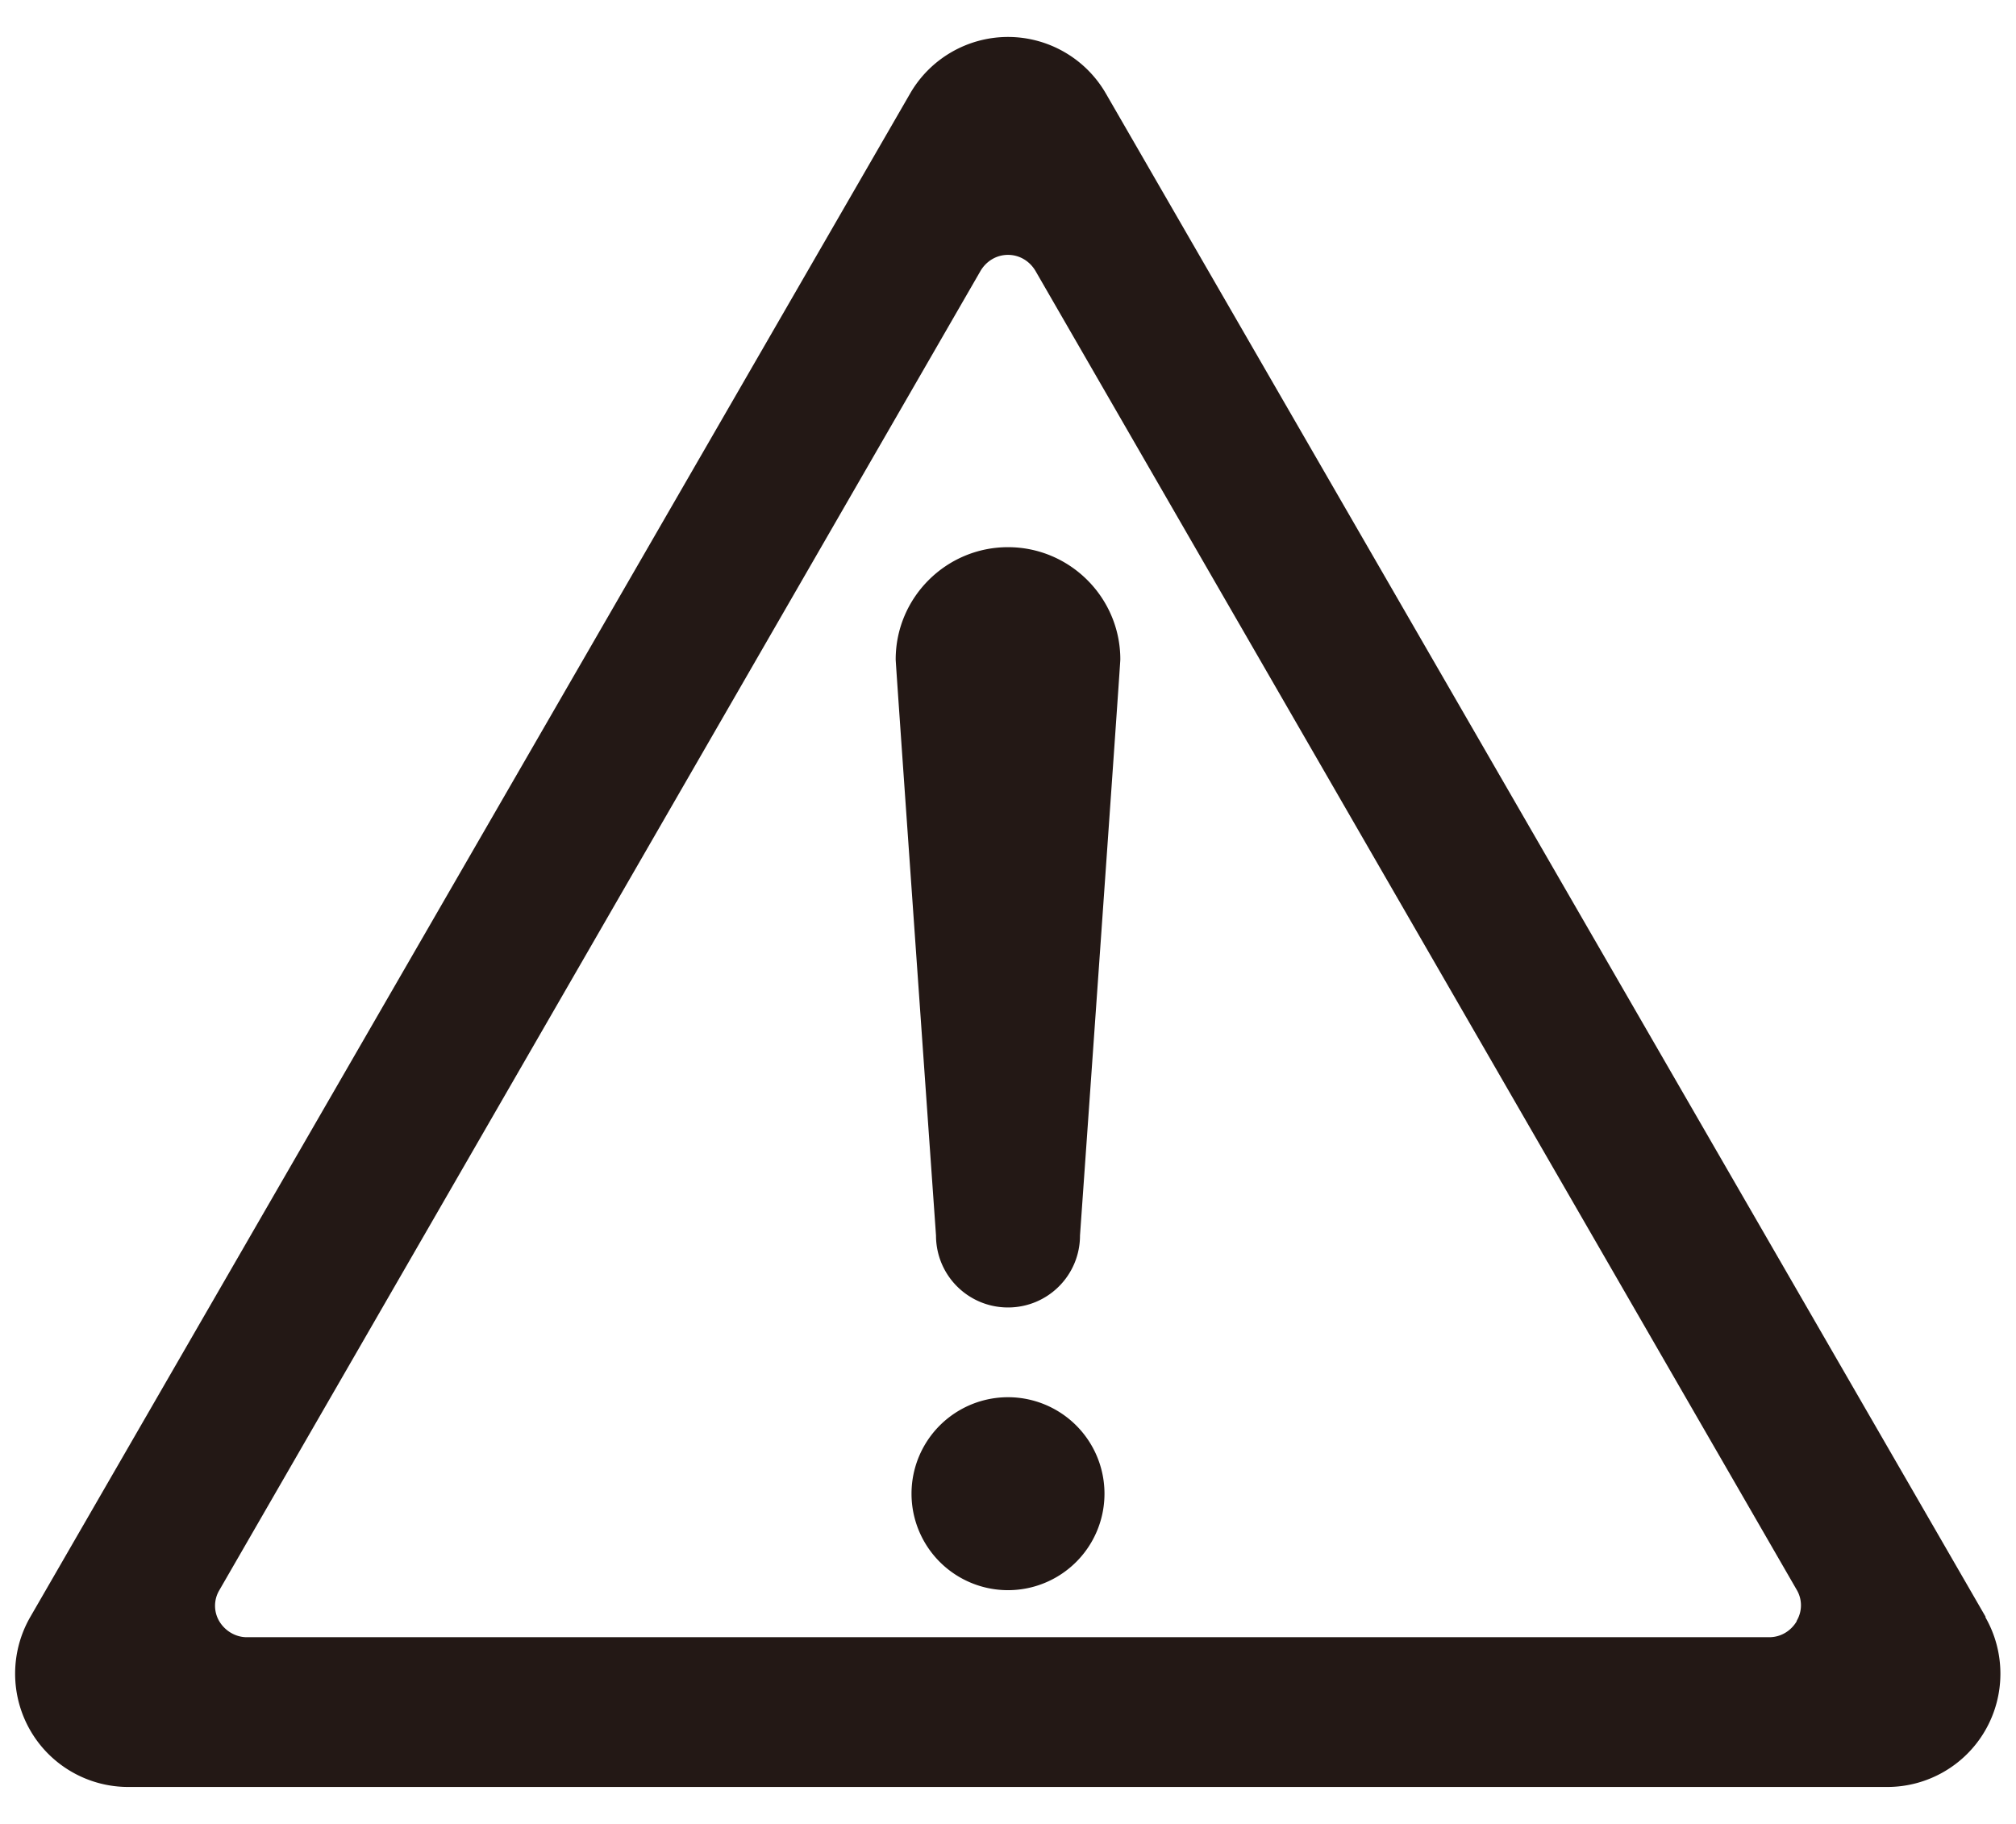
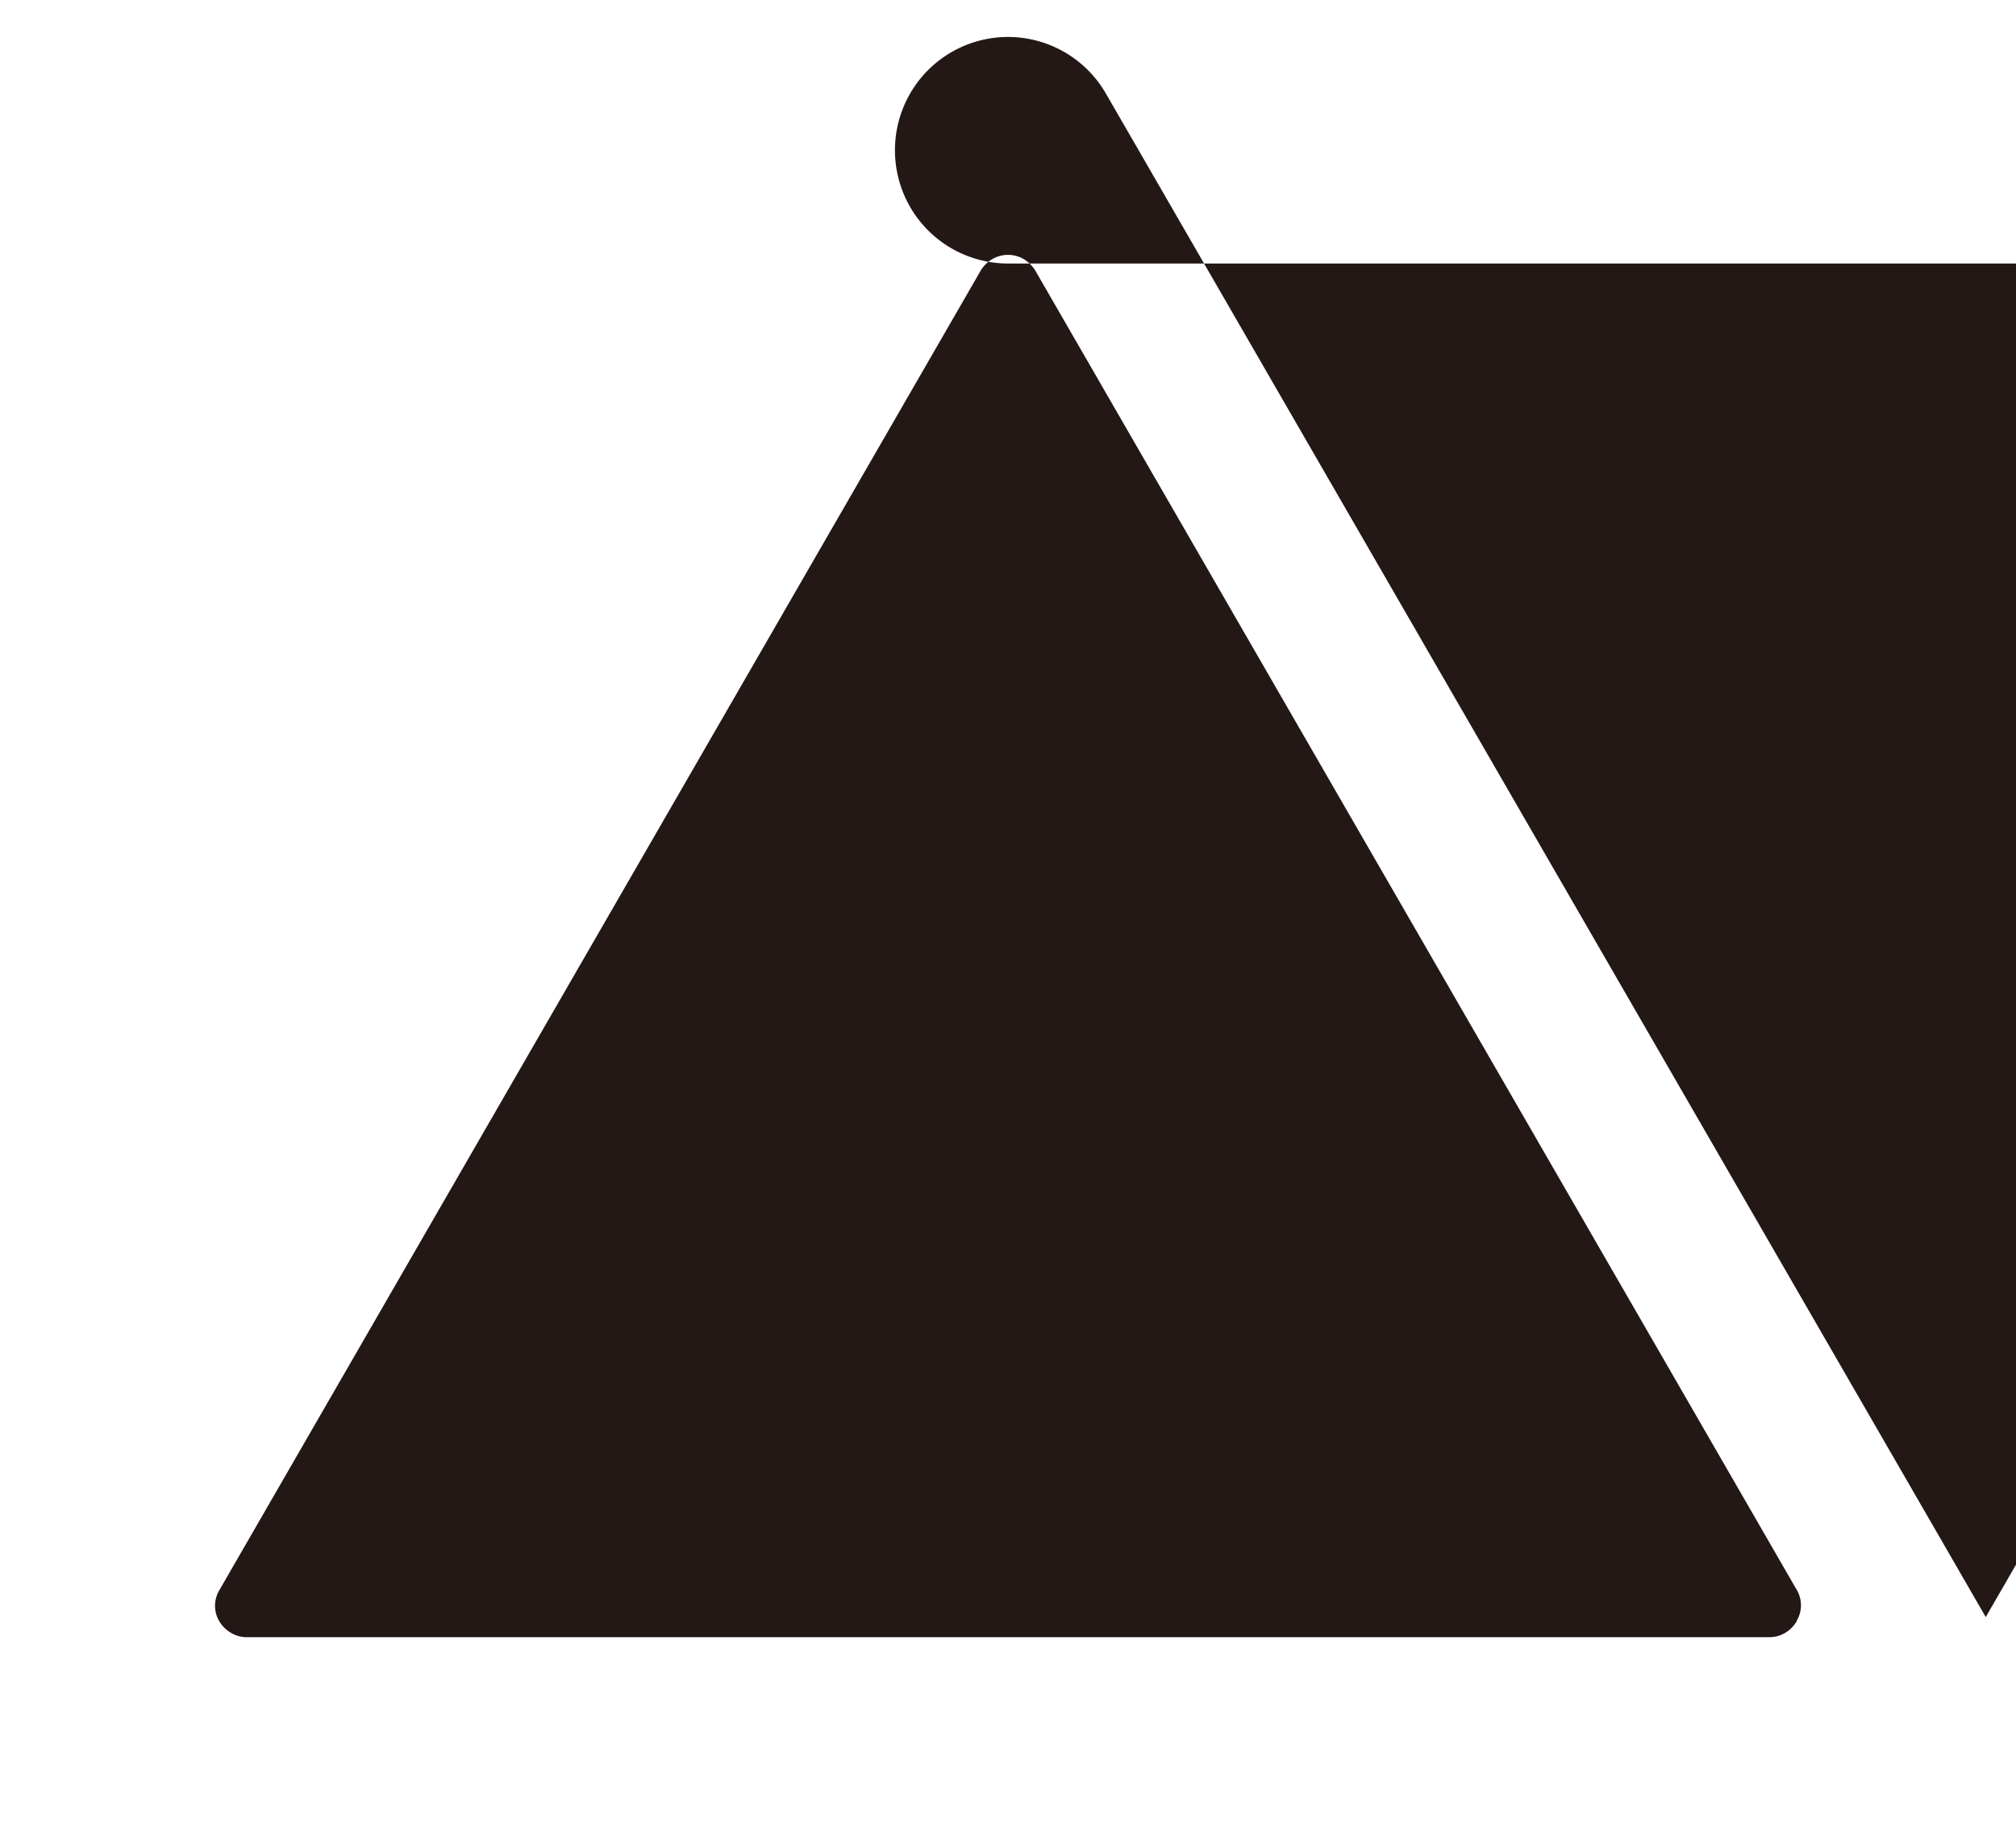
<svg xmlns="http://www.w3.org/2000/svg" width="42" height="38">
-   <path d="M41.37 33.69L23.04 1.95C22.62 1.22 21.84.77 21 .77s-1.62.45-2.04 1.18L.63 33.69c-.42.73-.42 1.63 0 2.36s1.2 1.18 2.04 1.18h36.65c.84 0 1.62-.45 2.04-1.18.42-.73.42-1.63 0-2.36zm-3.94.09c-.12.2-.33.33-.57.33H5.14c-.23 0-.45-.13-.57-.33a.632.632 0 0 1 0-.65L20.43 5.64c.12-.2.33-.33.57-.33s.45.13.57.33l15.86 27.48c.12.2.12.45 0 .65z" fill="#231815" />
-   <path d="M23.01 31.12a2.01 2.01 0 1 1-4.02 0 2.01 2.01 0 0 1 4.02 0zm.33-17.38c0-1.29-1.05-2.34-2.34-2.34s-2.34 1.05-2.34 2.34c0 .1.84 12 .84 12 0 .83.67 1.5 1.5 1.5s1.5-.67 1.5-1.5c0 0 .84-11.9.84-12z" fill="#231815" />
+   <path d="M41.37 33.69L23.04 1.95C22.62 1.22 21.84.77 21 .77s-1.62.45-2.04 1.18c-.42.73-.42 1.63 0 2.36s1.2 1.18 2.04 1.18h36.65c.84 0 1.62-.45 2.04-1.18.42-.73.42-1.63 0-2.36zm-3.94.09c-.12.2-.33.33-.57.33H5.14c-.23 0-.45-.13-.57-.33a.632.632 0 0 1 0-.65L20.43 5.64c.12-.2.33-.33.57-.33s.45.13.57.33l15.86 27.48c.12.2.12.45 0 .65z" fill="#231815" />
</svg>